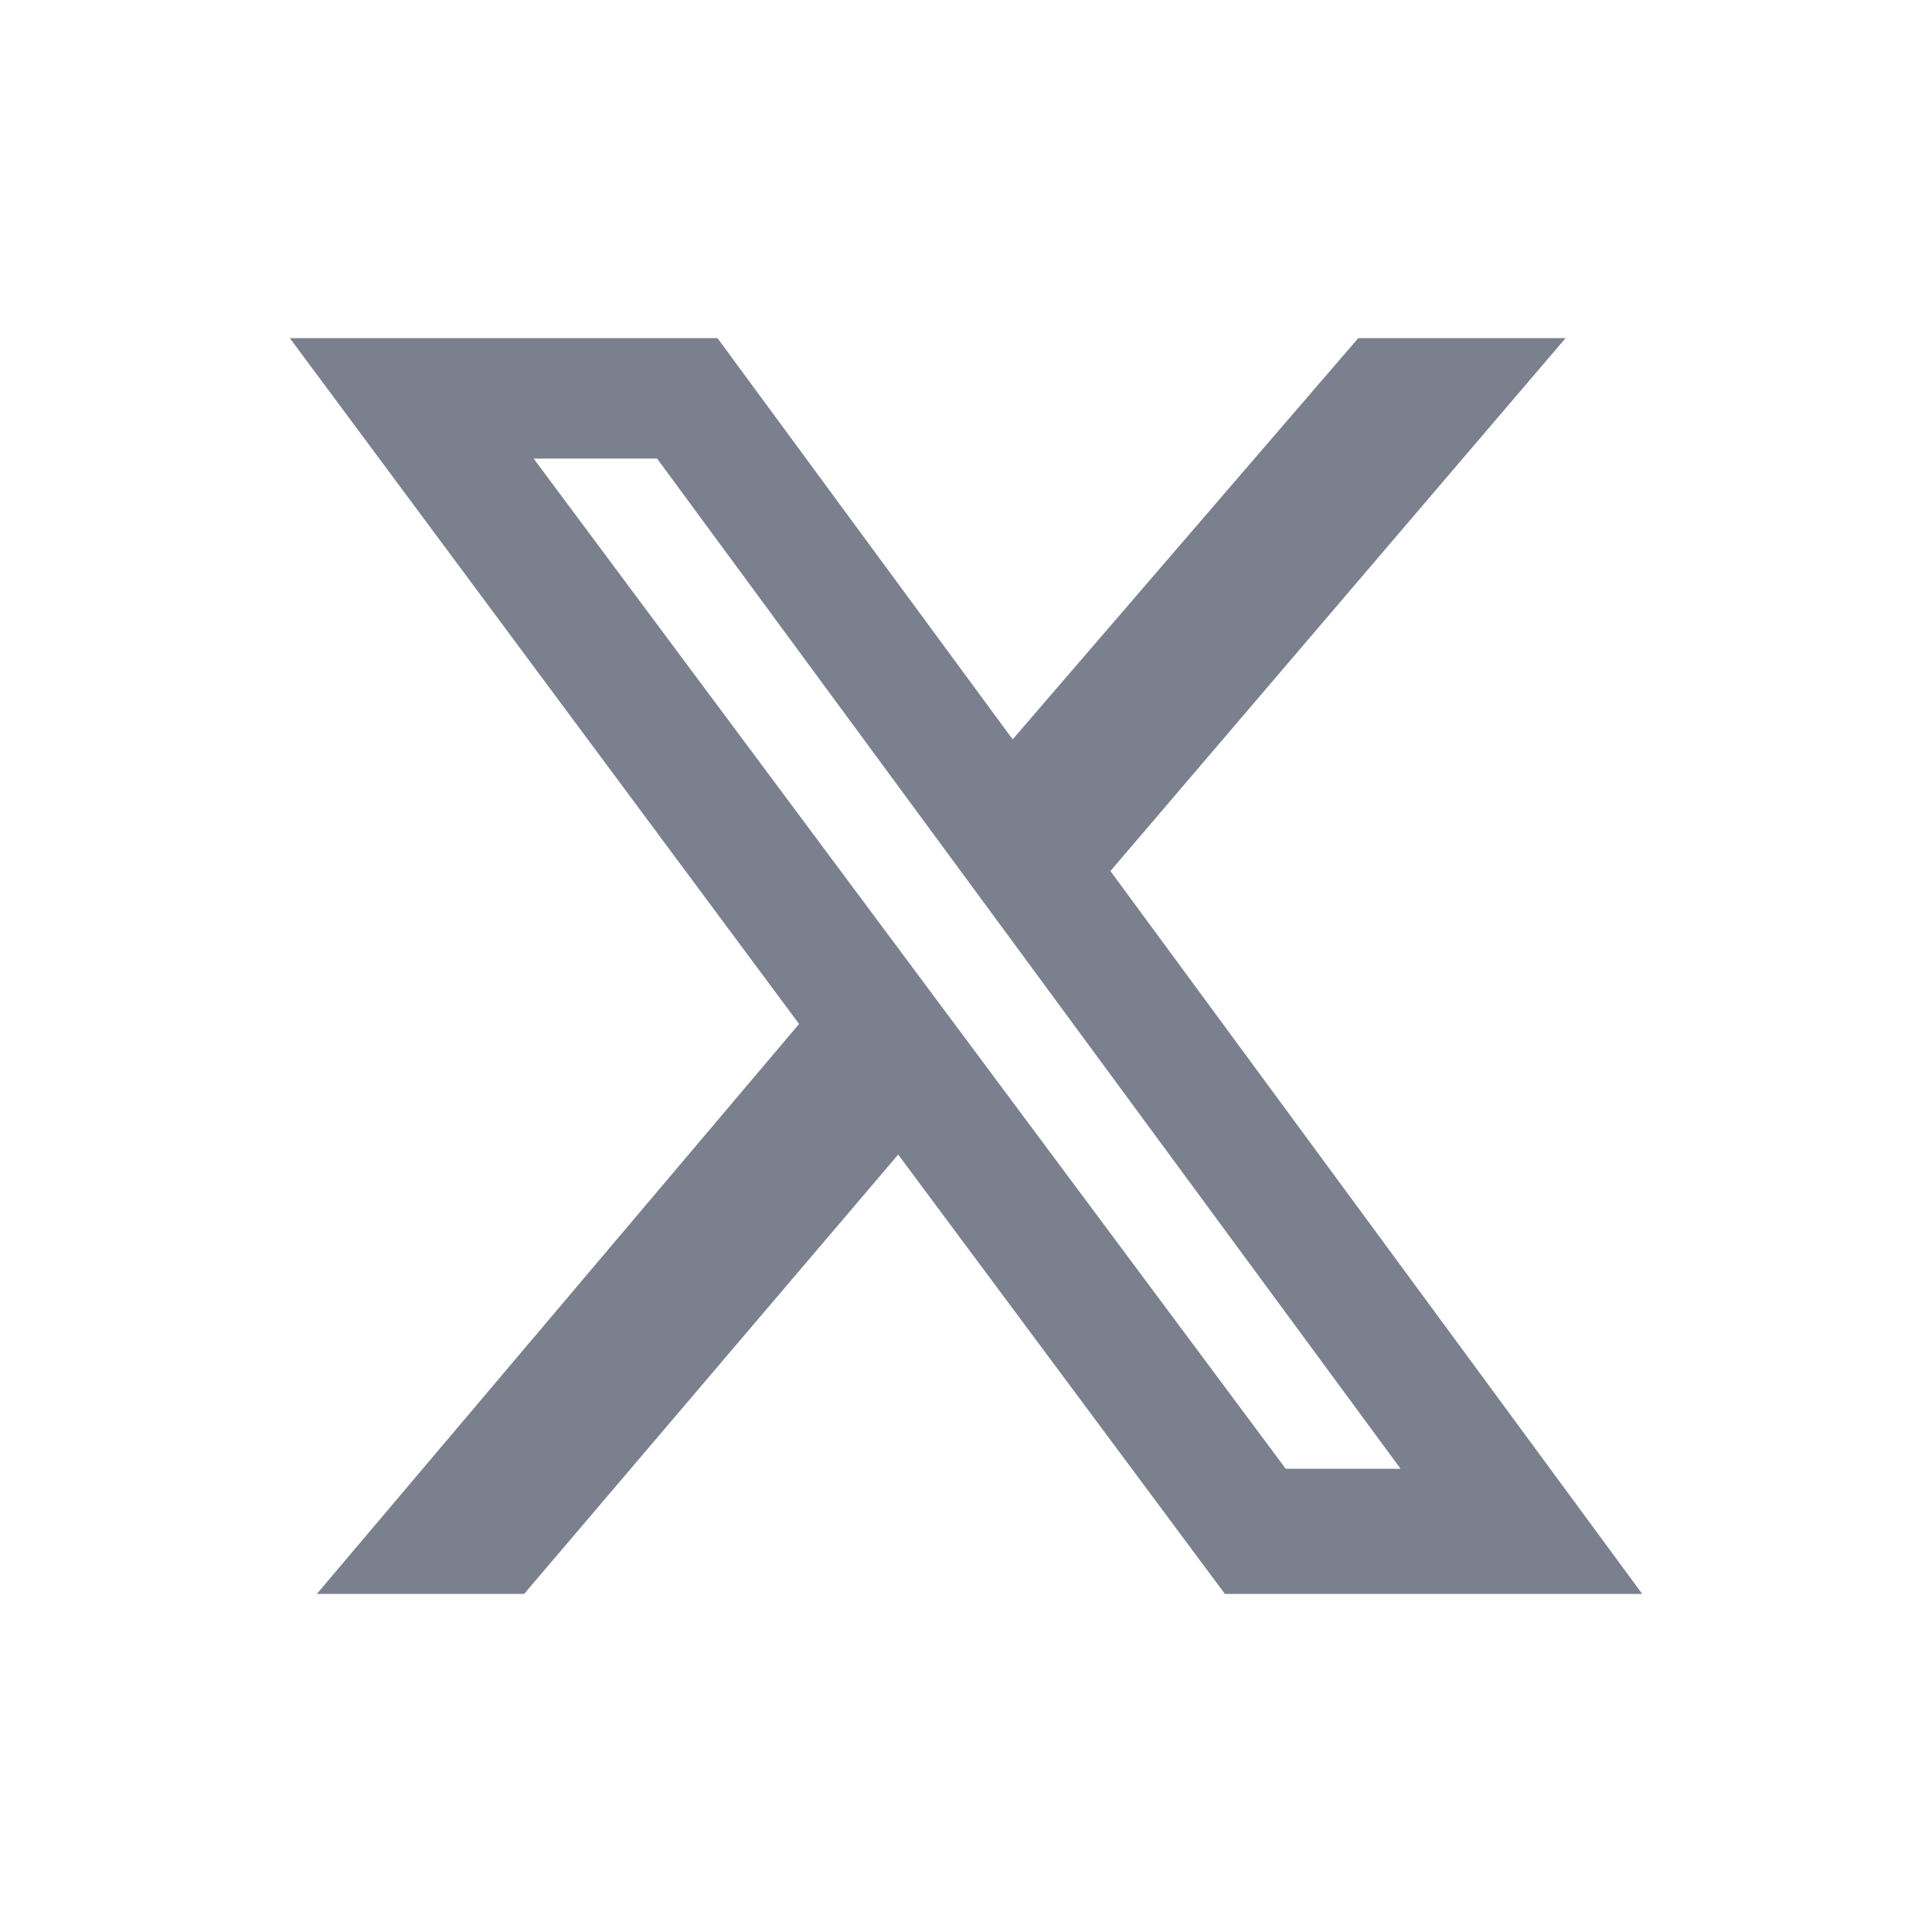
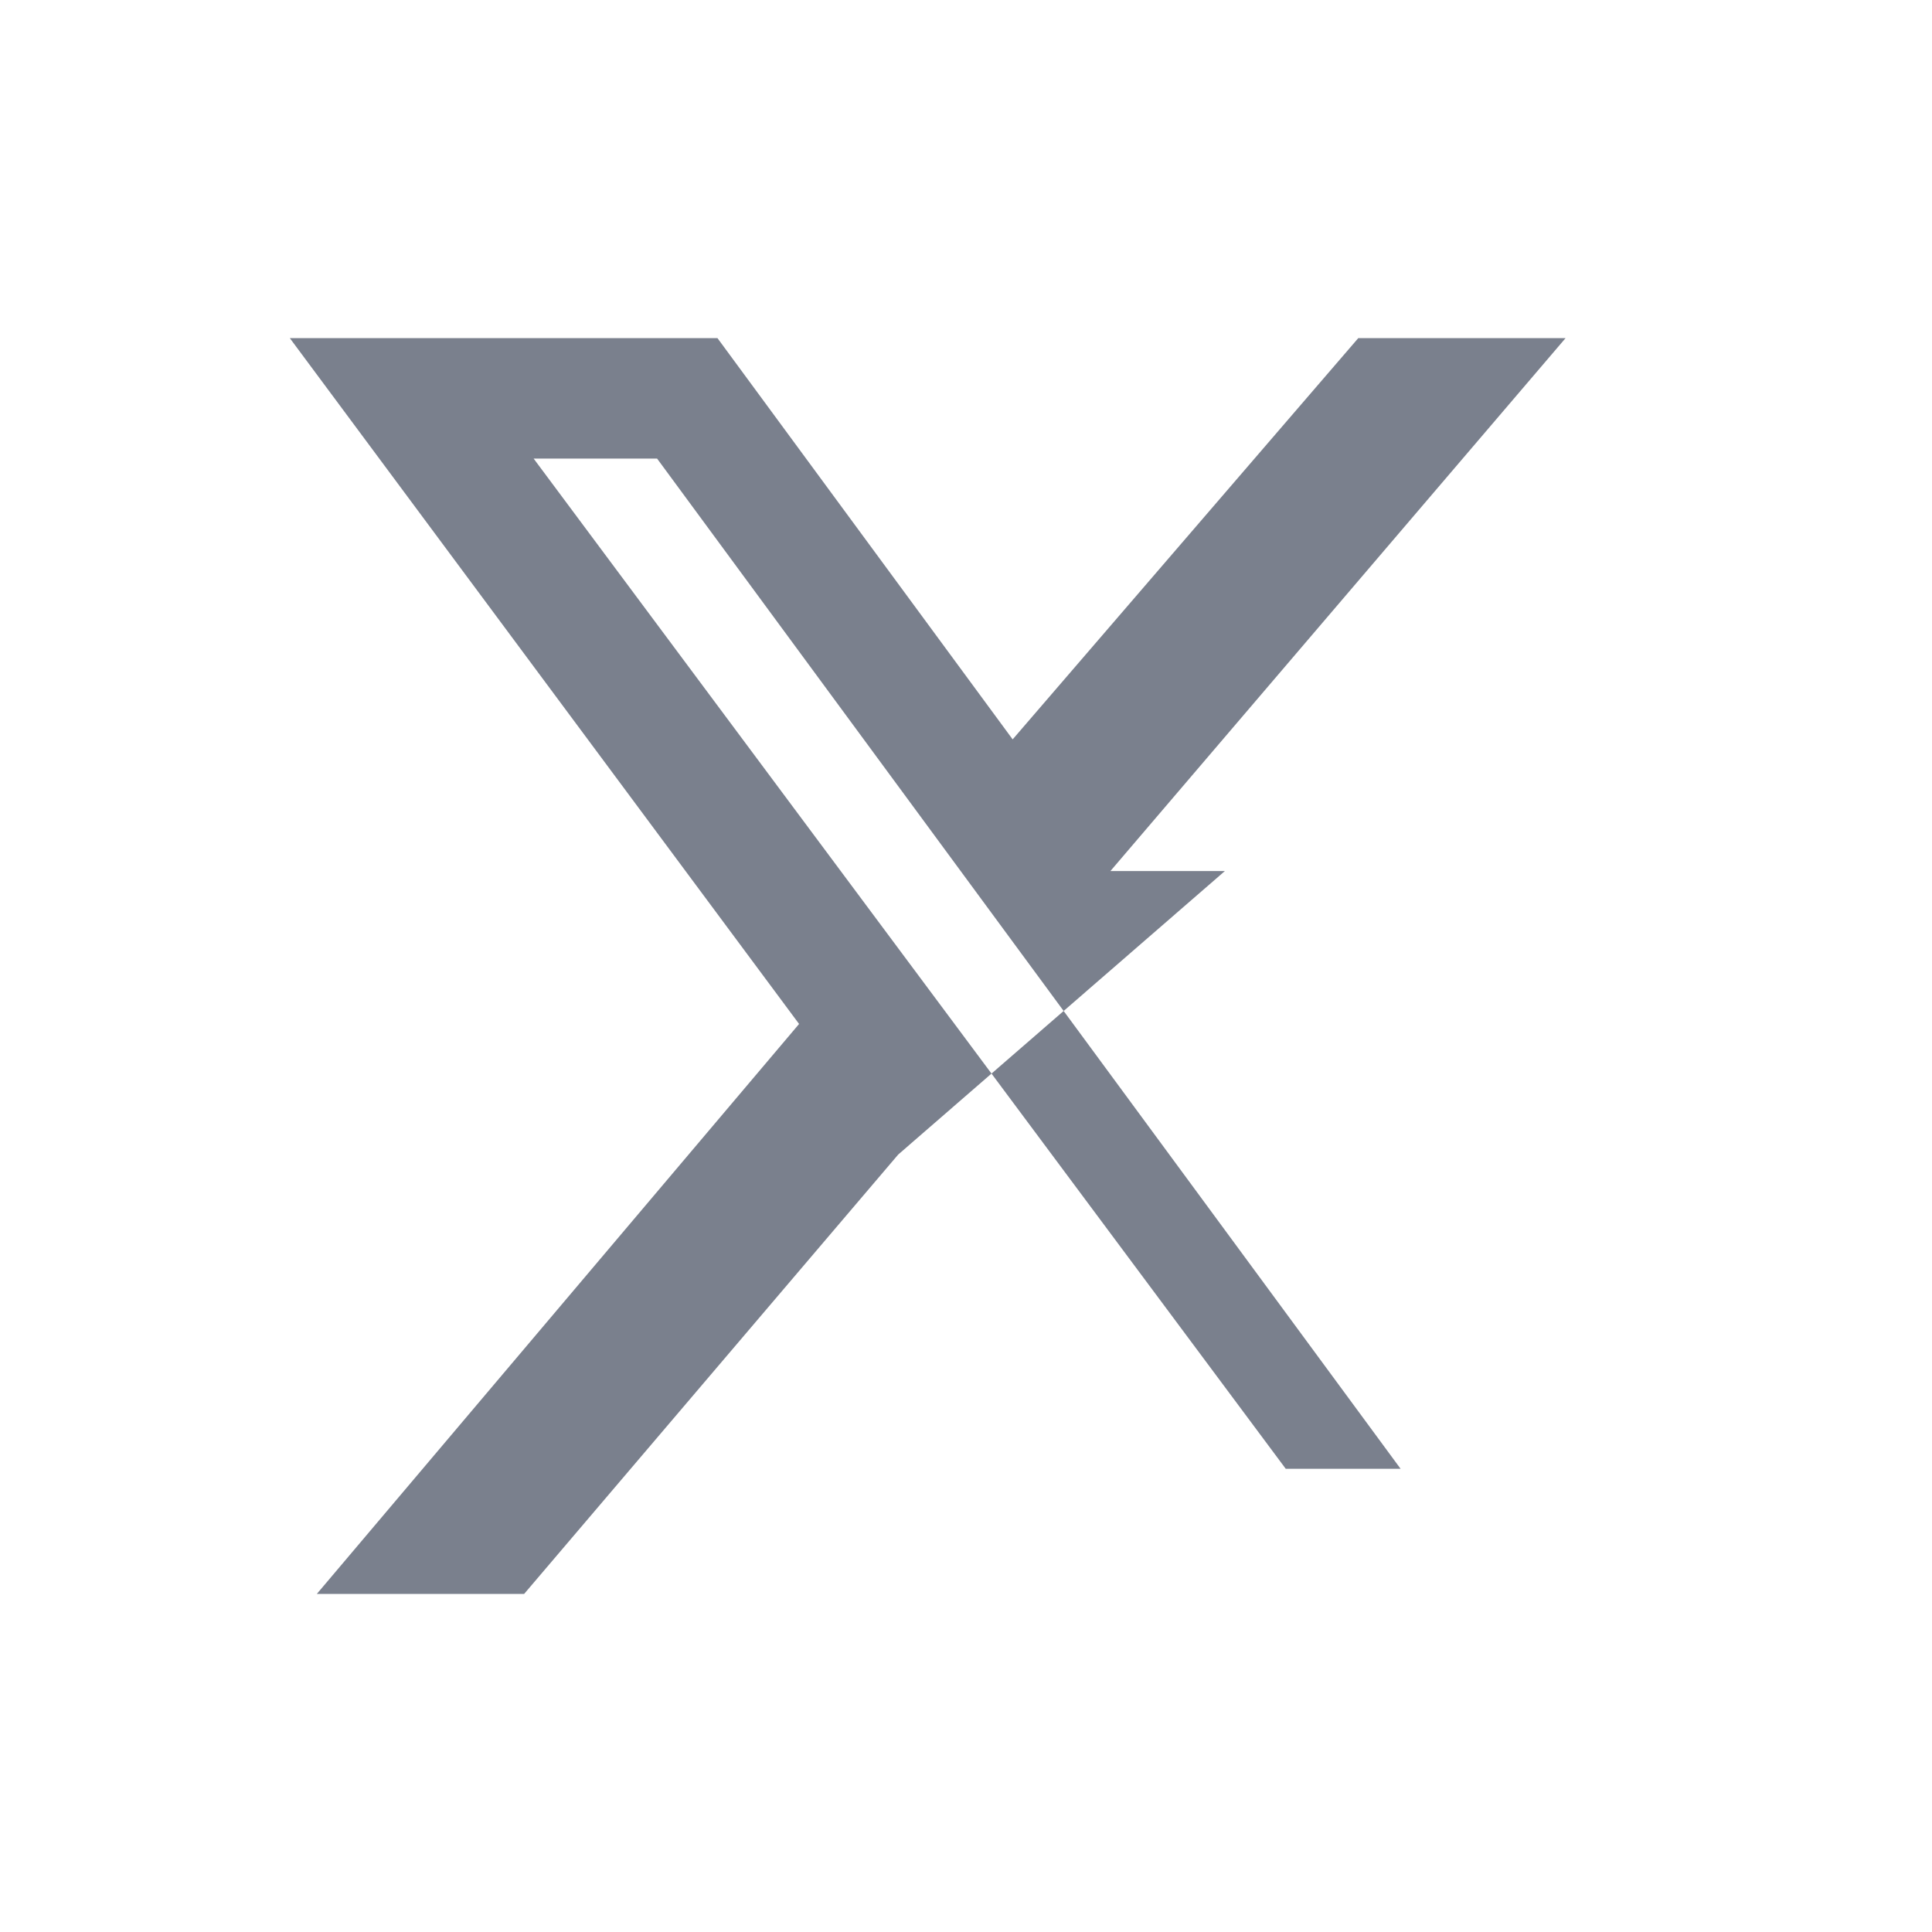
<svg xmlns="http://www.w3.org/2000/svg" width="20" height="20" viewBox="0 0 20 20" fill="none">
-   <path d="M14.061 3.5H16.207L11.495 9.017L17 16.5H12.68L9.298 11.952L5.426 16.5H3.28L8.272 10.6L3 3.5H7.427L10.483 7.654L14.061 3.5ZM13.31 15.205H14.499L6.802 4.747H5.524L13.31 15.205Z" fill="#7A808D" />
+   <path d="M14.061 3.5H16.207L11.495 9.017H12.68L9.298 11.952L5.426 16.5H3.28L8.272 10.6L3 3.5H7.427L10.483 7.654L14.061 3.5ZM13.31 15.205H14.499L6.802 4.747H5.524L13.31 15.205Z" fill="#7A808D" />
</svg>